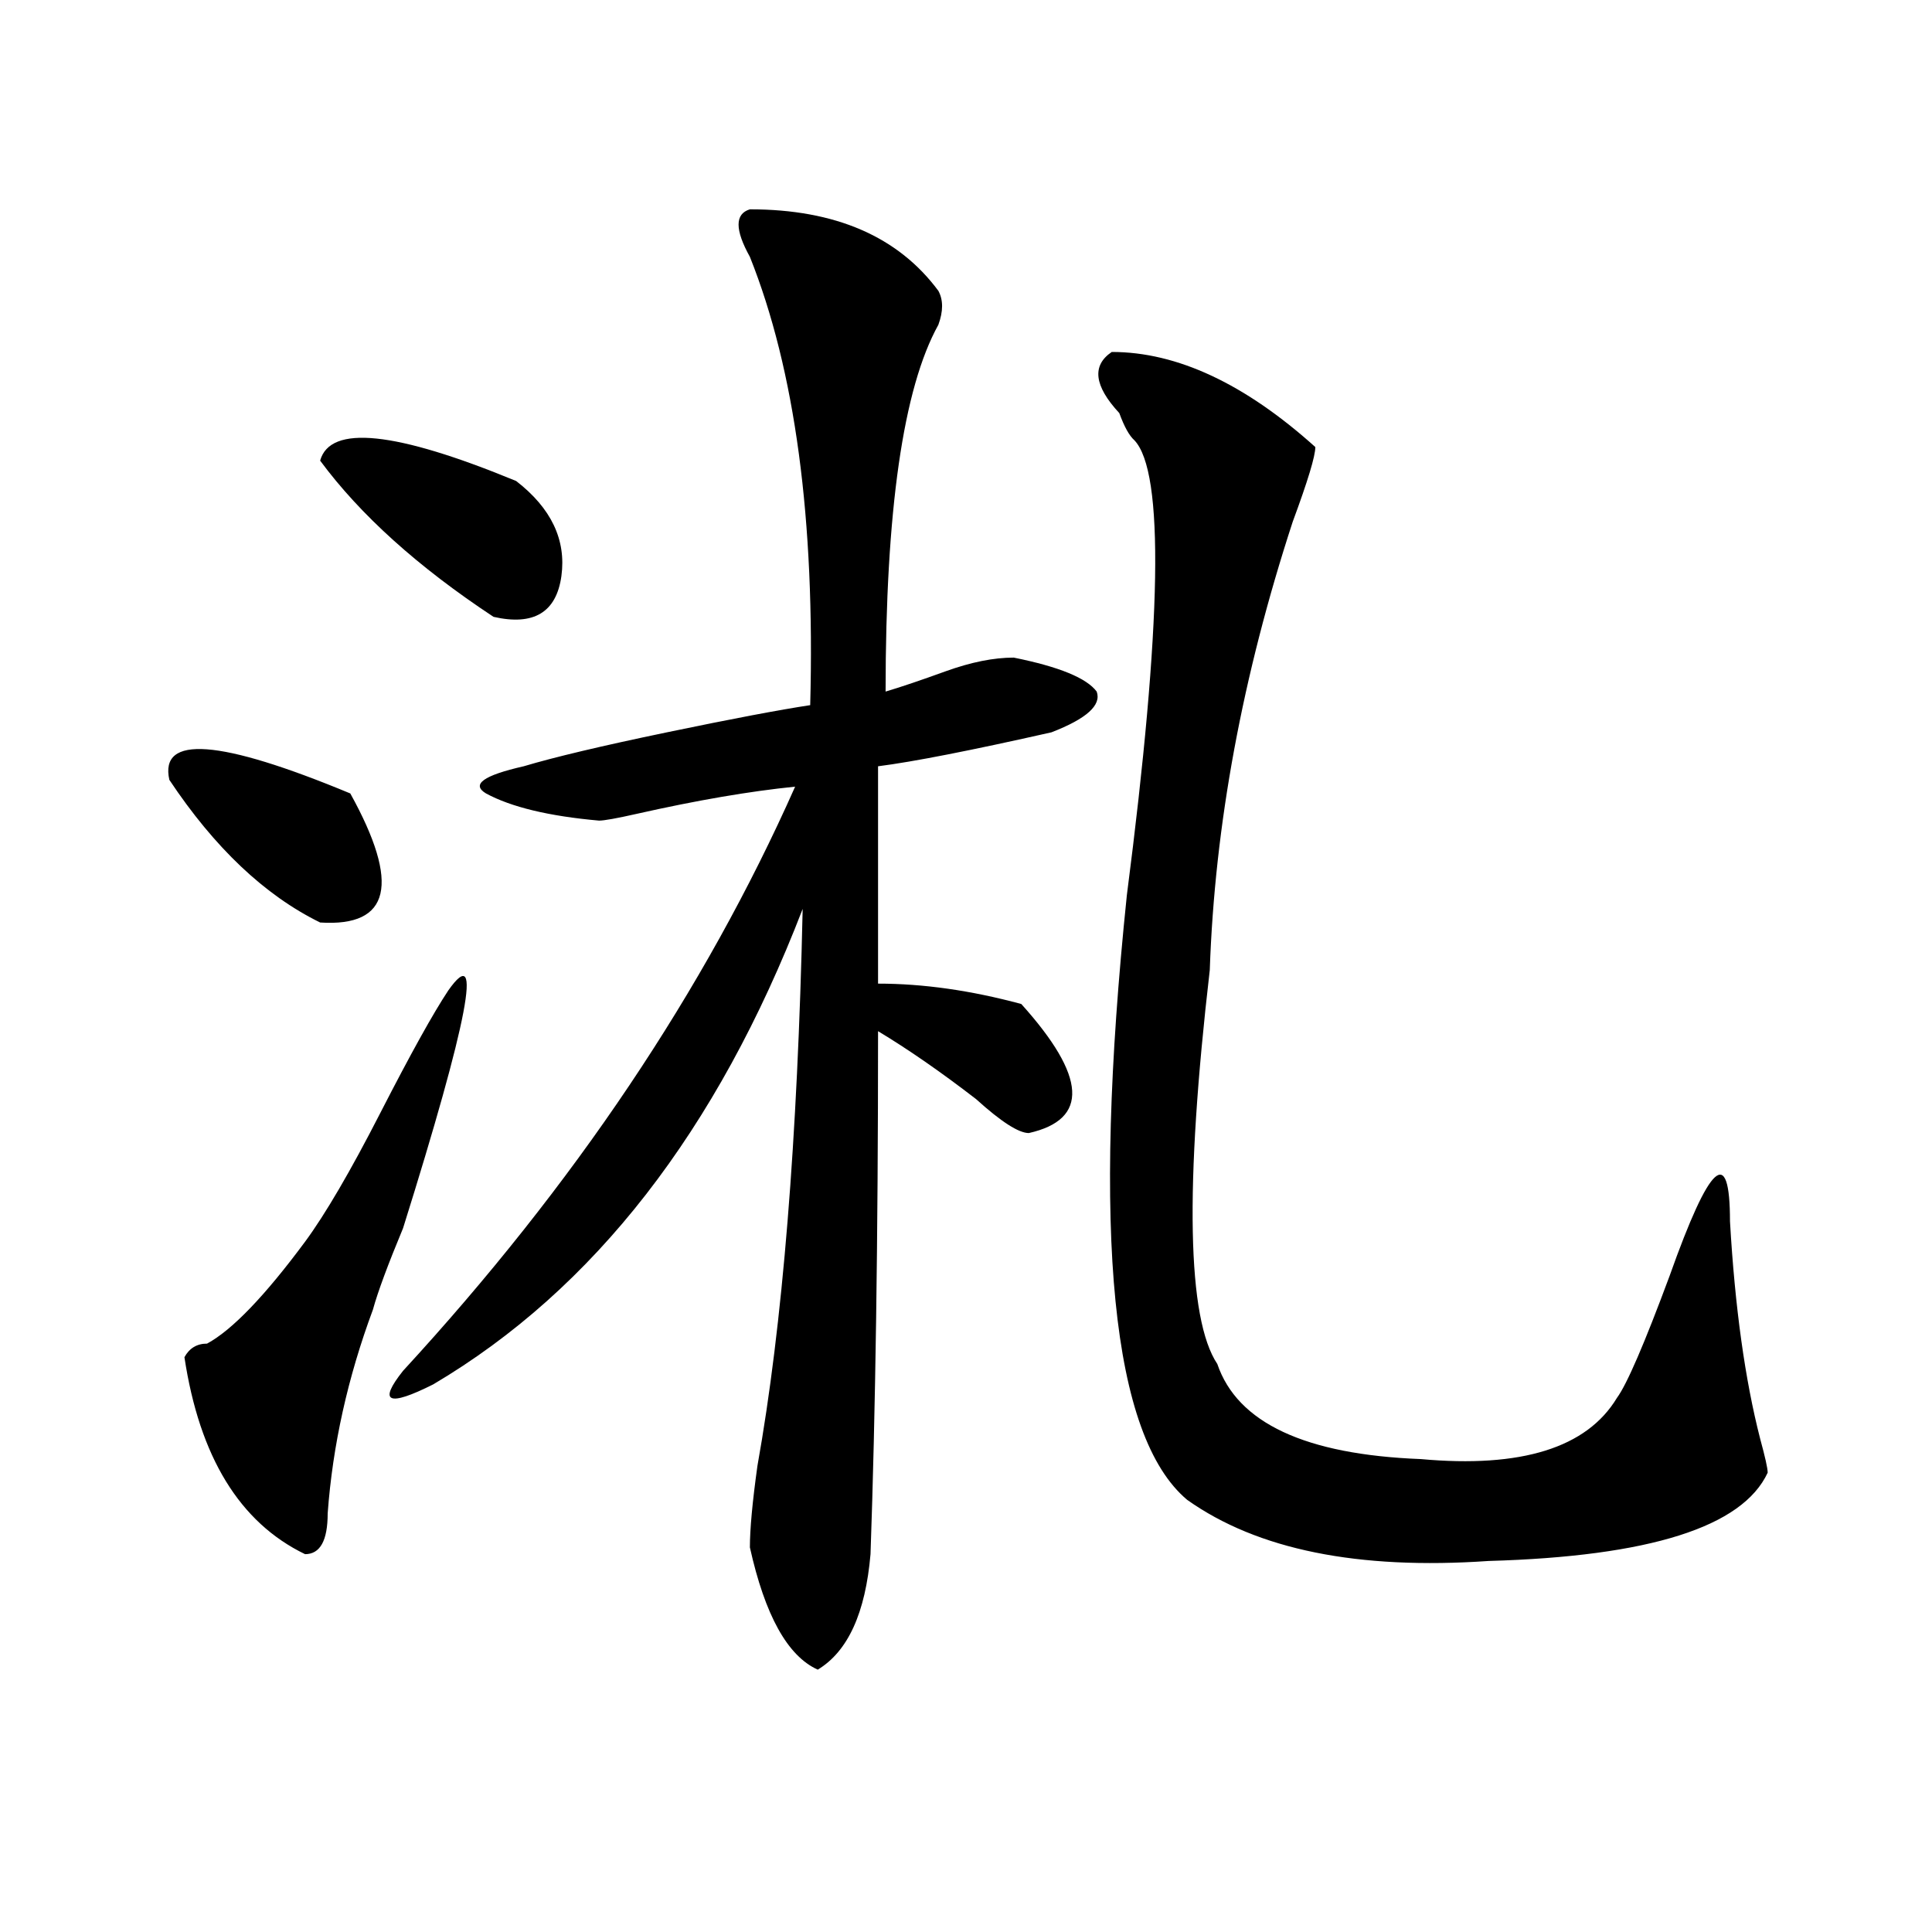
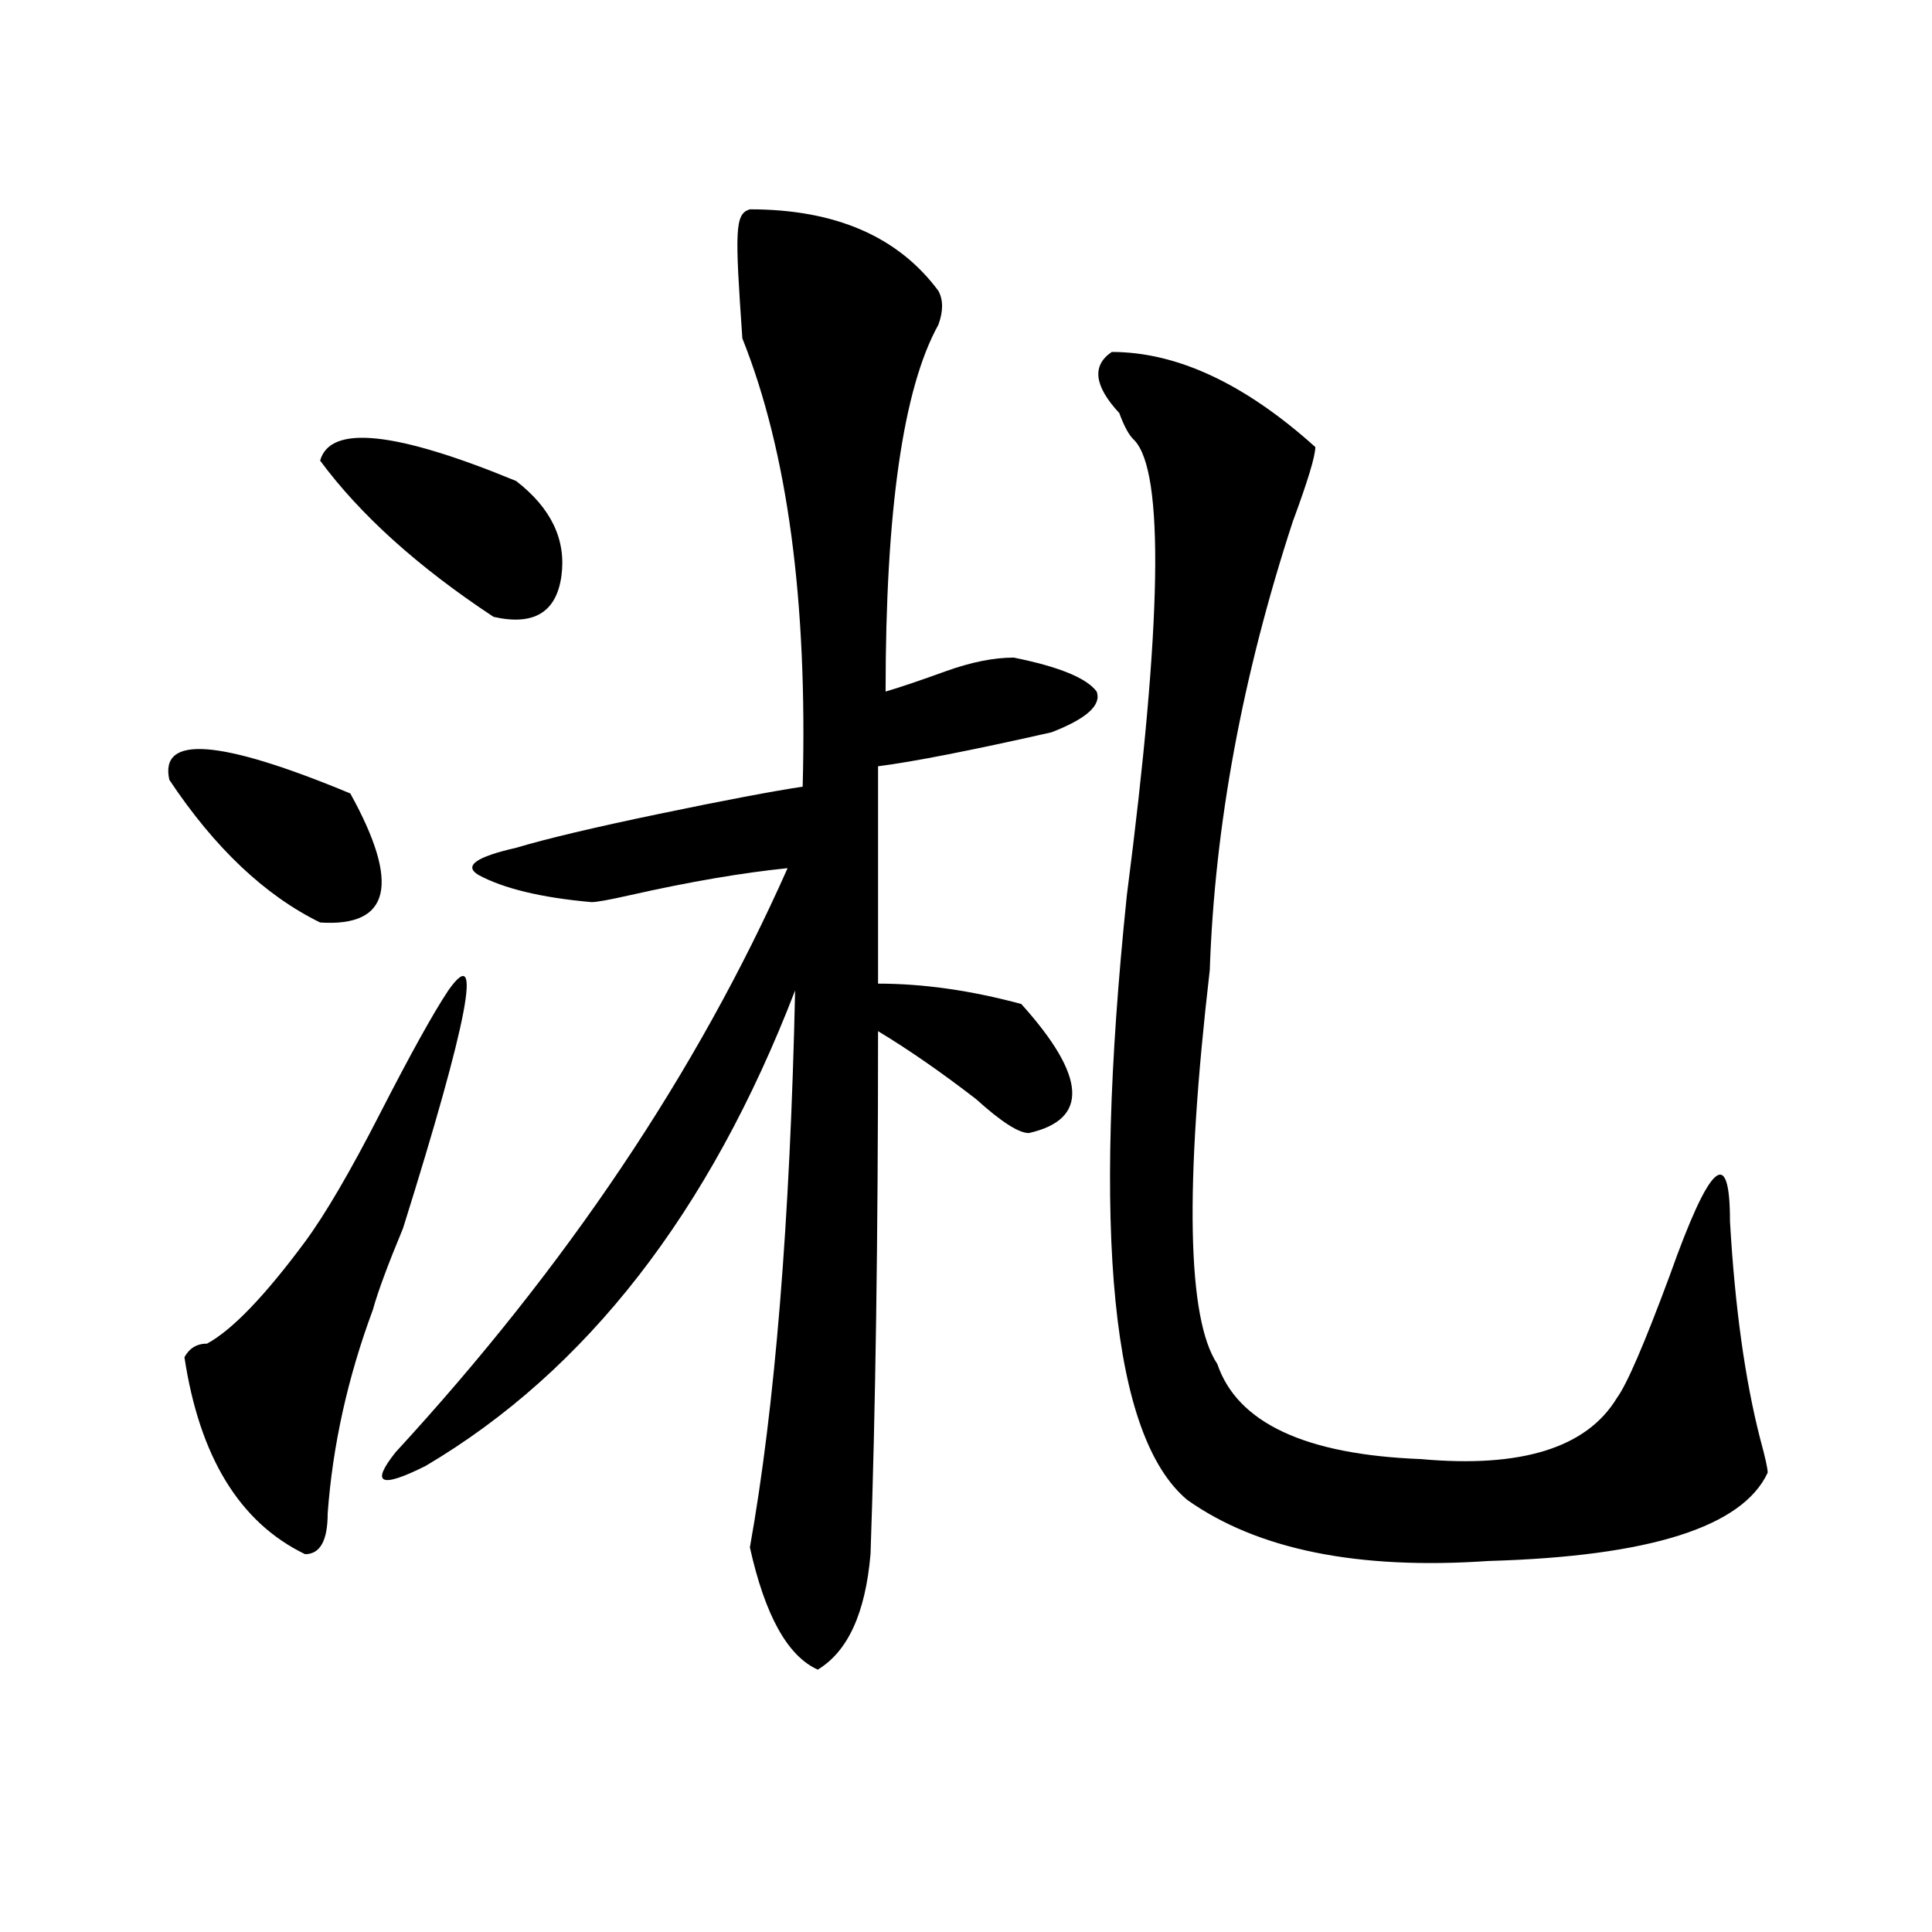
<svg xmlns="http://www.w3.org/2000/svg" version="1.1" id="图层_1" x="0px" y="0px" width="1000px" height="1000px" viewBox="0 0 1000 1000" enable-background="new 0 0 1000 1000" xml:space="preserve">
-   <path d="M87.656,403.656c-5.244-23.4,25.975-21.094,93.656,7.031c25.975,46.912,20.792,69.159-15.609,66.797  C137.045,463.422,111.07,438.813,87.656,403.656z M232.043,512.641c18.17-25.763,10.365,15.271-23.414,123.047  c-7.805,18.787-13.049,32.85-15.609,42.188c-13.049,35.156-20.854,70.313-23.414,105.469c0,14.063-3.902,21.094-11.707,21.094  c-33.841-16.369-54.633-50.372-62.438-101.953c2.561-4.669,6.463-7.031,11.707-7.031c12.987-7.031,29.877-24.609,50.73-52.734  c10.365-14.063,23.414-36.31,39.023-66.797C212.531,545.49,224.238,524.396,232.043,512.641z M165.703,238.422  c5.183-18.731,39.023-15.216,101.461,10.547c18.17,14.063,25.975,30.487,23.414,49.219c-2.622,18.787-14.329,25.818-35.121,21.094  C216.434,293.519,186.495,266.547,165.703,238.422z M388.137,108.344c44.206,0,76.705,14.063,97.559,42.188  c2.561,4.724,2.561,10.547,0,17.578c-18.231,32.849-27.316,96.13-27.316,189.844c7.805-2.307,18.17-5.822,31.219-10.547  c12.987-4.669,24.694-7.031,35.121-7.031c23.414,4.725,37.682,10.547,42.926,17.578c2.561,7.031-5.244,14.063-23.414,21.094  c-41.646,9.394-71.584,15.271-89.754,17.578v112.5c23.414,0,48.108,3.516,74.145,10.547c33.779,37.519,35.121,59.766,3.902,66.797  c-5.244,0-14.329-5.822-27.316-17.578c-18.231-14.063-35.121-25.763-50.73-35.156c0,107.831-1.342,198.084-3.902,270.703  c-2.622,30.432-11.707,50.372-27.316,59.766c-15.609-7.031-27.316-28.125-35.121-63.281c0-9.338,1.28-23.4,3.902-42.188  c12.987-72.619,20.792-168.75,23.414-288.281c-44.268,114.862-107.985,196.875-191.215,246.094  c-23.414,11.756-28.658,9.394-15.609-7.031c88.412-96.075,156.094-196.875,202.922-302.344c-23.414,2.362-50.73,7.031-81.949,14.063  c-10.427,2.362-16.951,3.516-19.512,3.516c-26.036-2.307-45.548-7.031-58.535-14.063c-7.805-4.669-1.342-9.338,19.512-14.063  c15.609-4.669,40.304-10.547,74.145-17.578c33.779-7.031,58.535-11.7,74.145-14.063c2.561-96.075-7.805-173.419-31.219-232.031  C380.332,118.891,380.332,110.706,388.137,108.344z M575.449,182.172c33.779,0,68.9,16.425,105.363,49.219  c0,4.724-3.902,17.578-11.707,38.672c-26.036,79.706-40.365,157.05-42.926,232.031C613.131,614.594,614.473,682.6,630.082,706  c10.365,30.487,45.486,46.912,105.363,49.219c52.011,4.725,85.852-5.822,101.461-31.641c5.183-7.031,14.268-28.125,27.316-63.281  c20.792-58.557,31.219-67.95,31.219-28.125c2.561,44.55,7.805,82.068,15.609,112.5c2.561,9.394,3.902,15.271,3.902,17.578  c-13.049,28.125-61.157,43.341-144.387,45.703c-67.682,4.669-119.692-5.822-156.094-31.641  c-39.023-32.794-49.45-137.109-31.219-312.891c18.17-140.625,19.512-219.122,3.902-235.547c-2.622-2.308-5.244-7.031-7.805-14.063  C566.303,199.75,565.022,189.203,575.449,182.172z" />
+   <path d="M87.656,403.656c-5.244-23.4,25.975-21.094,93.656,7.031c25.975,46.912,20.792,69.159-15.609,66.797  C137.045,463.422,111.07,438.813,87.656,403.656z M232.043,512.641c18.17-25.763,10.365,15.271-23.414,123.047  c-7.805,18.787-13.049,32.85-15.609,42.188c-13.049,35.156-20.854,70.313-23.414,105.469c0,14.063-3.902,21.094-11.707,21.094  c-33.841-16.369-54.633-50.372-62.438-101.953c2.561-4.669,6.463-7.031,11.707-7.031c12.987-7.031,29.877-24.609,50.73-52.734  c10.365-14.063,23.414-36.31,39.023-66.797C212.531,545.49,224.238,524.396,232.043,512.641z M165.703,238.422  c5.183-18.731,39.023-15.216,101.461,10.547c18.17,14.063,25.975,30.487,23.414,49.219c-2.622,18.787-14.329,25.818-35.121,21.094  C216.434,293.519,186.495,266.547,165.703,238.422z M388.137,108.344c44.206,0,76.705,14.063,97.559,42.188  c2.561,4.724,2.561,10.547,0,17.578c-18.231,32.849-27.316,96.13-27.316,189.844c7.805-2.307,18.17-5.822,31.219-10.547  c12.987-4.669,24.694-7.031,35.121-7.031c23.414,4.725,37.682,10.547,42.926,17.578c2.561,7.031-5.244,14.063-23.414,21.094  c-41.646,9.394-71.584,15.271-89.754,17.578v112.5c23.414,0,48.108,3.516,74.145,10.547c33.779,37.519,35.121,59.766,3.902,66.797  c-5.244,0-14.329-5.822-27.316-17.578c-18.231-14.063-35.121-25.763-50.73-35.156c0,107.831-1.342,198.084-3.902,270.703  c-2.622,30.432-11.707,50.372-27.316,59.766c-15.609-7.031-27.316-28.125-35.121-63.281c12.987-72.619,20.792-168.75,23.414-288.281c-44.268,114.862-107.985,196.875-191.215,246.094  c-23.414,11.756-28.658,9.394-15.609-7.031c88.412-96.075,156.094-196.875,202.922-302.344c-23.414,2.362-50.73,7.031-81.949,14.063  c-10.427,2.362-16.951,3.516-19.512,3.516c-26.036-2.307-45.548-7.031-58.535-14.063c-7.805-4.669-1.342-9.338,19.512-14.063  c15.609-4.669,40.304-10.547,74.145-17.578c33.779-7.031,58.535-11.7,74.145-14.063c2.561-96.075-7.805-173.419-31.219-232.031  C380.332,118.891,380.332,110.706,388.137,108.344z M575.449,182.172c33.779,0,68.9,16.425,105.363,49.219  c0,4.724-3.902,17.578-11.707,38.672c-26.036,79.706-40.365,157.05-42.926,232.031C613.131,614.594,614.473,682.6,630.082,706  c10.365,30.487,45.486,46.912,105.363,49.219c52.011,4.725,85.852-5.822,101.461-31.641c5.183-7.031,14.268-28.125,27.316-63.281  c20.792-58.557,31.219-67.95,31.219-28.125c2.561,44.55,7.805,82.068,15.609,112.5c2.561,9.394,3.902,15.271,3.902,17.578  c-13.049,28.125-61.157,43.341-144.387,45.703c-67.682,4.669-119.692-5.822-156.094-31.641  c-39.023-32.794-49.45-137.109-31.219-312.891c18.17-140.625,19.512-219.122,3.902-235.547c-2.622-2.308-5.244-7.031-7.805-14.063  C566.303,199.75,565.022,189.203,575.449,182.172z" />
</svg>